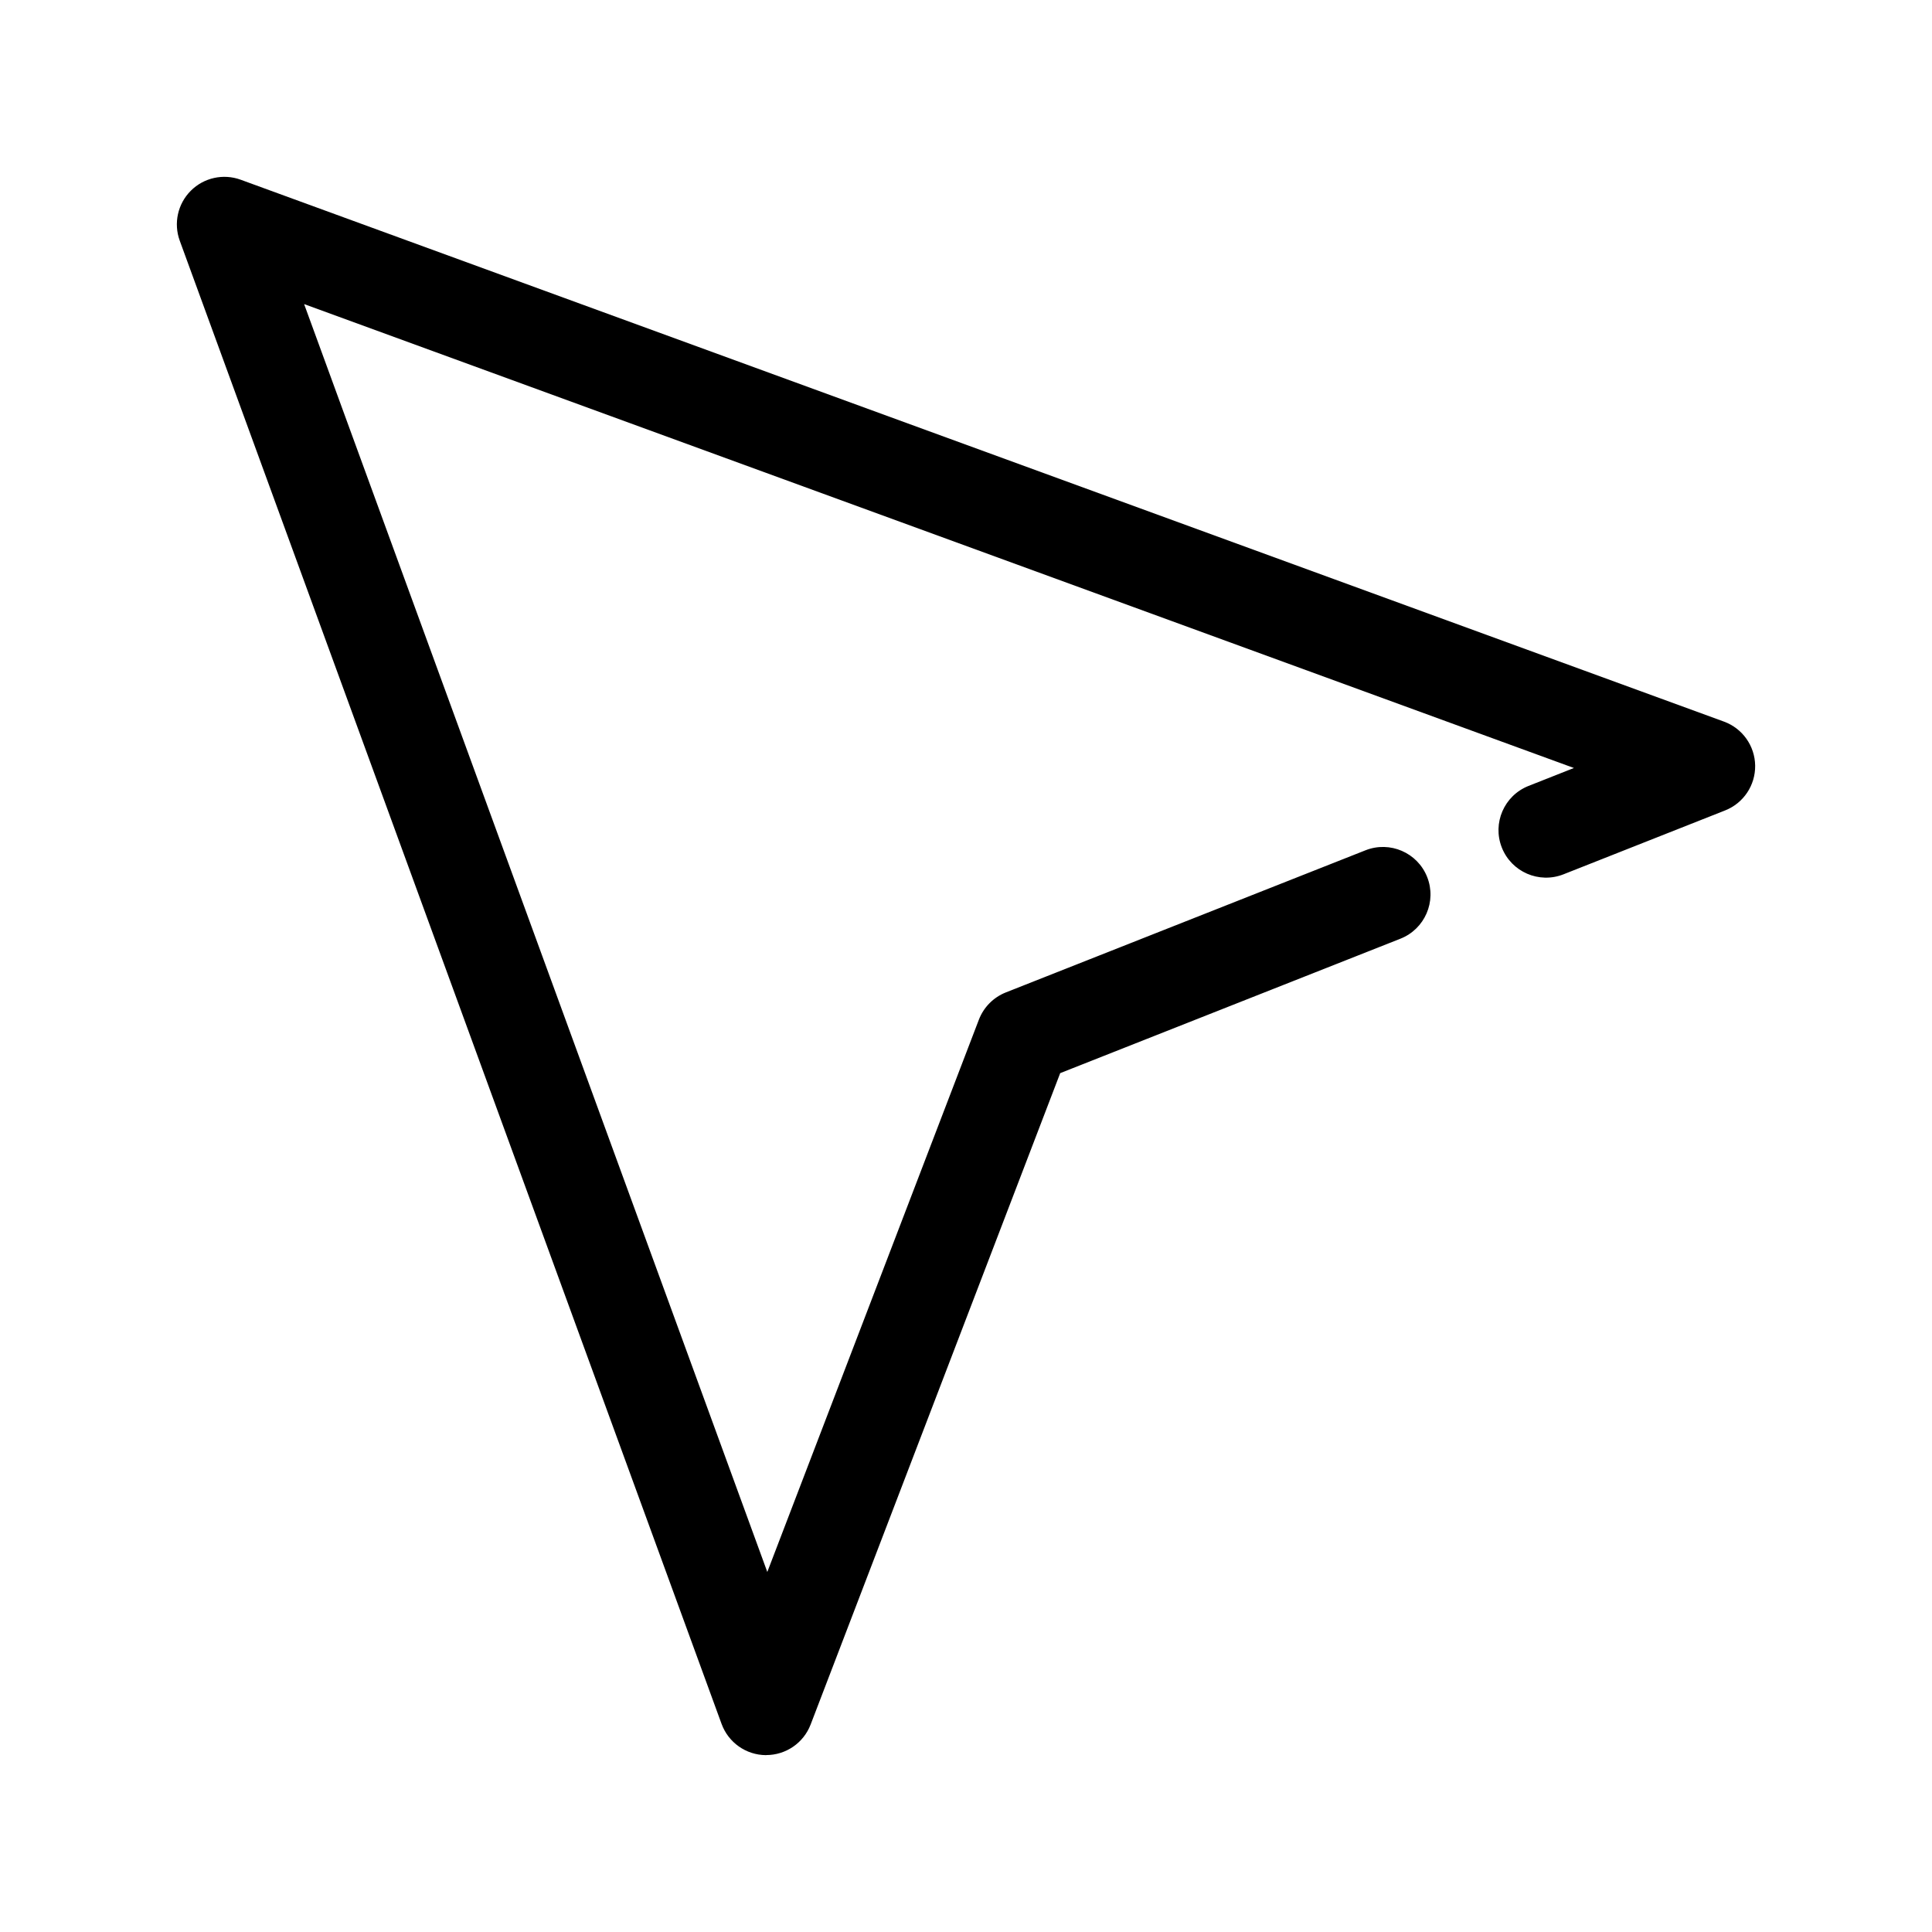
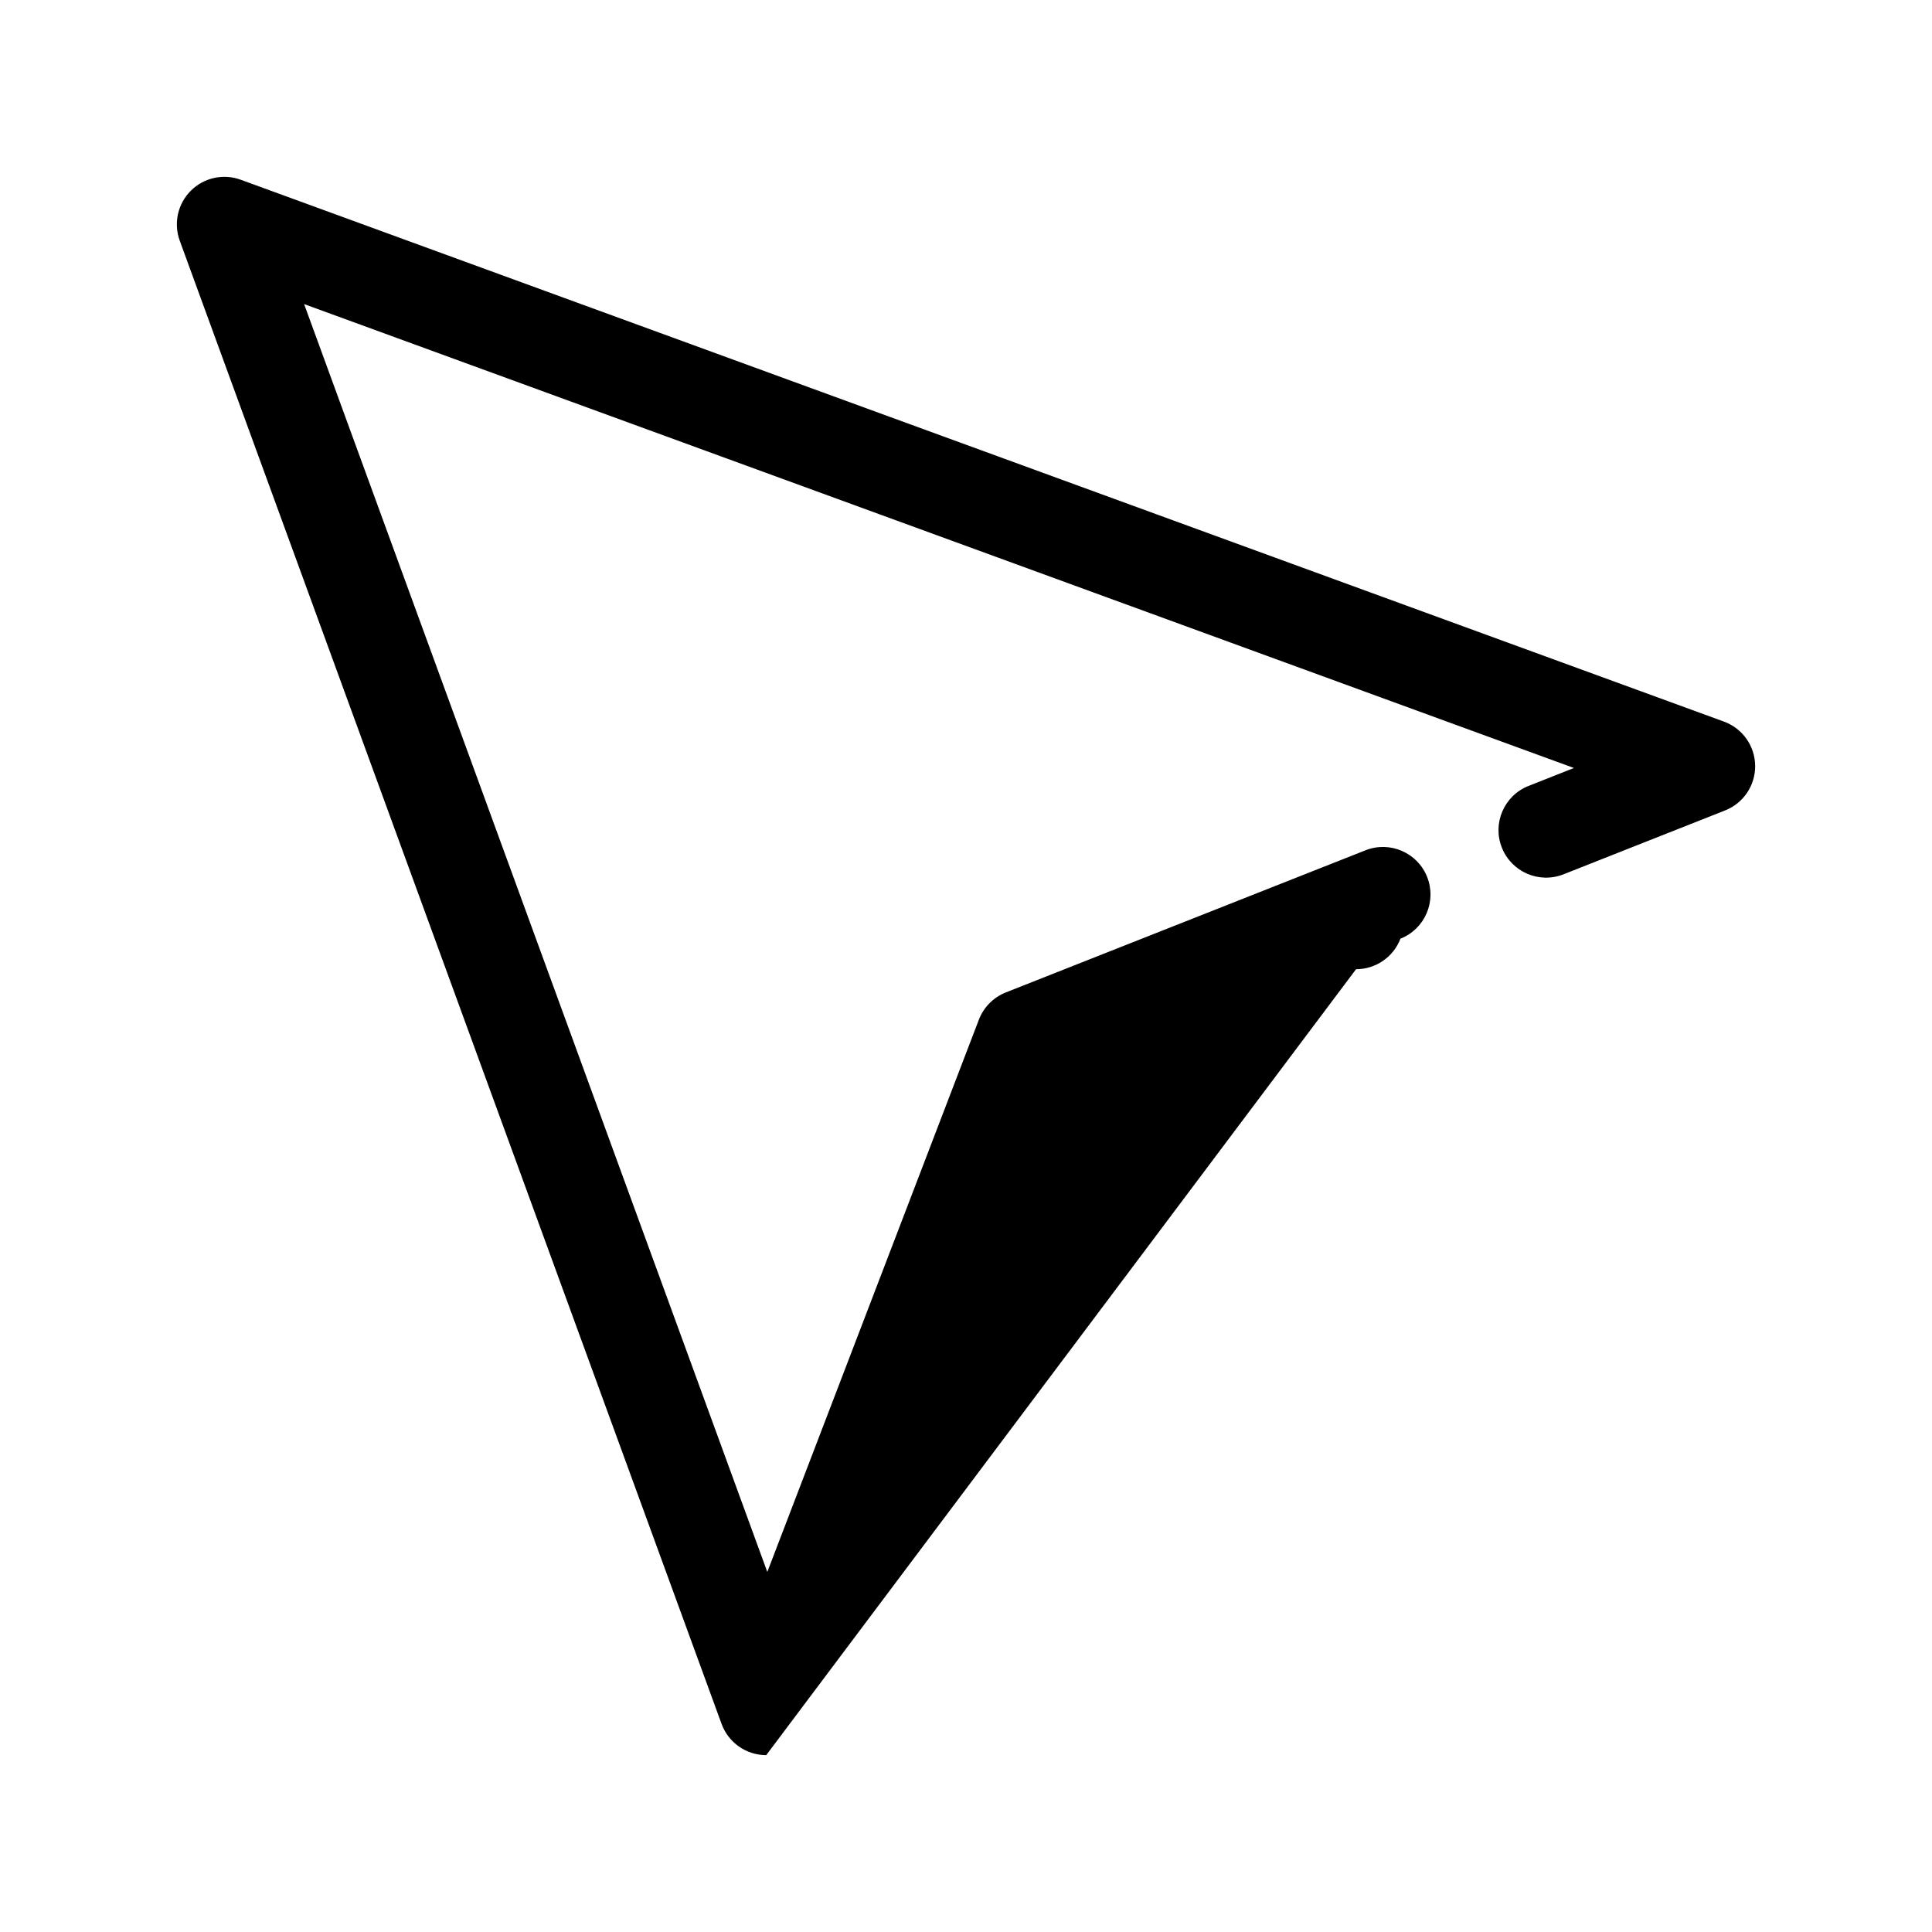
<svg xmlns="http://www.w3.org/2000/svg" fill="#000000" width="800px" height="800px" version="1.1" viewBox="144 144 512 512">
-   <path d="m347.06 609.13h-0.102c-5.254-0.039-9.93-3.34-11.734-8.277l-143.59-393.07c-1.676-4.602-0.539-9.766 2.926-13.227 3.461-3.473 8.629-4.606 13.227-2.926l393.07 143.6c4.918 1.793 8.207 6.438 8.277 11.664 0.07 5.231-3.098 9.961-7.965 11.879l-42.824 16.93c-6.481 2.555-13.785-0.621-16.344-7.082-2.559-6.469 0.613-13.785 7.082-16.344l12.02-4.75-336.51-122.94 122.75 336 56.074-146.37c1.266-3.293 3.856-5.91 7.133-7.211l95.32-37.668c6.469-2.555 13.785 0.613 16.344 7.082 2.555 6.469-0.613 13.785-7.082 16.344l-90.168 35.629-66.141 172.63c-1.871 4.875-6.551 8.09-11.766 8.09z" />
+   <path d="m347.06 609.13h-0.102c-5.254-0.039-9.93-3.34-11.734-8.277l-143.59-393.07c-1.676-4.602-0.539-9.766 2.926-13.227 3.461-3.473 8.629-4.606 13.227-2.926l393.07 143.6c4.918 1.793 8.207 6.438 8.277 11.664 0.07 5.231-3.098 9.961-7.965 11.879l-42.824 16.93c-6.481 2.555-13.785-0.621-16.344-7.082-2.559-6.469 0.613-13.785 7.082-16.344l12.02-4.75-336.51-122.94 122.75 336 56.074-146.37c1.266-3.293 3.856-5.91 7.133-7.211l95.32-37.668c6.469-2.555 13.785 0.613 16.344 7.082 2.555 6.469-0.613 13.785-7.082 16.344c-1.871 4.875-6.551 8.09-11.766 8.09z" />
</svg>